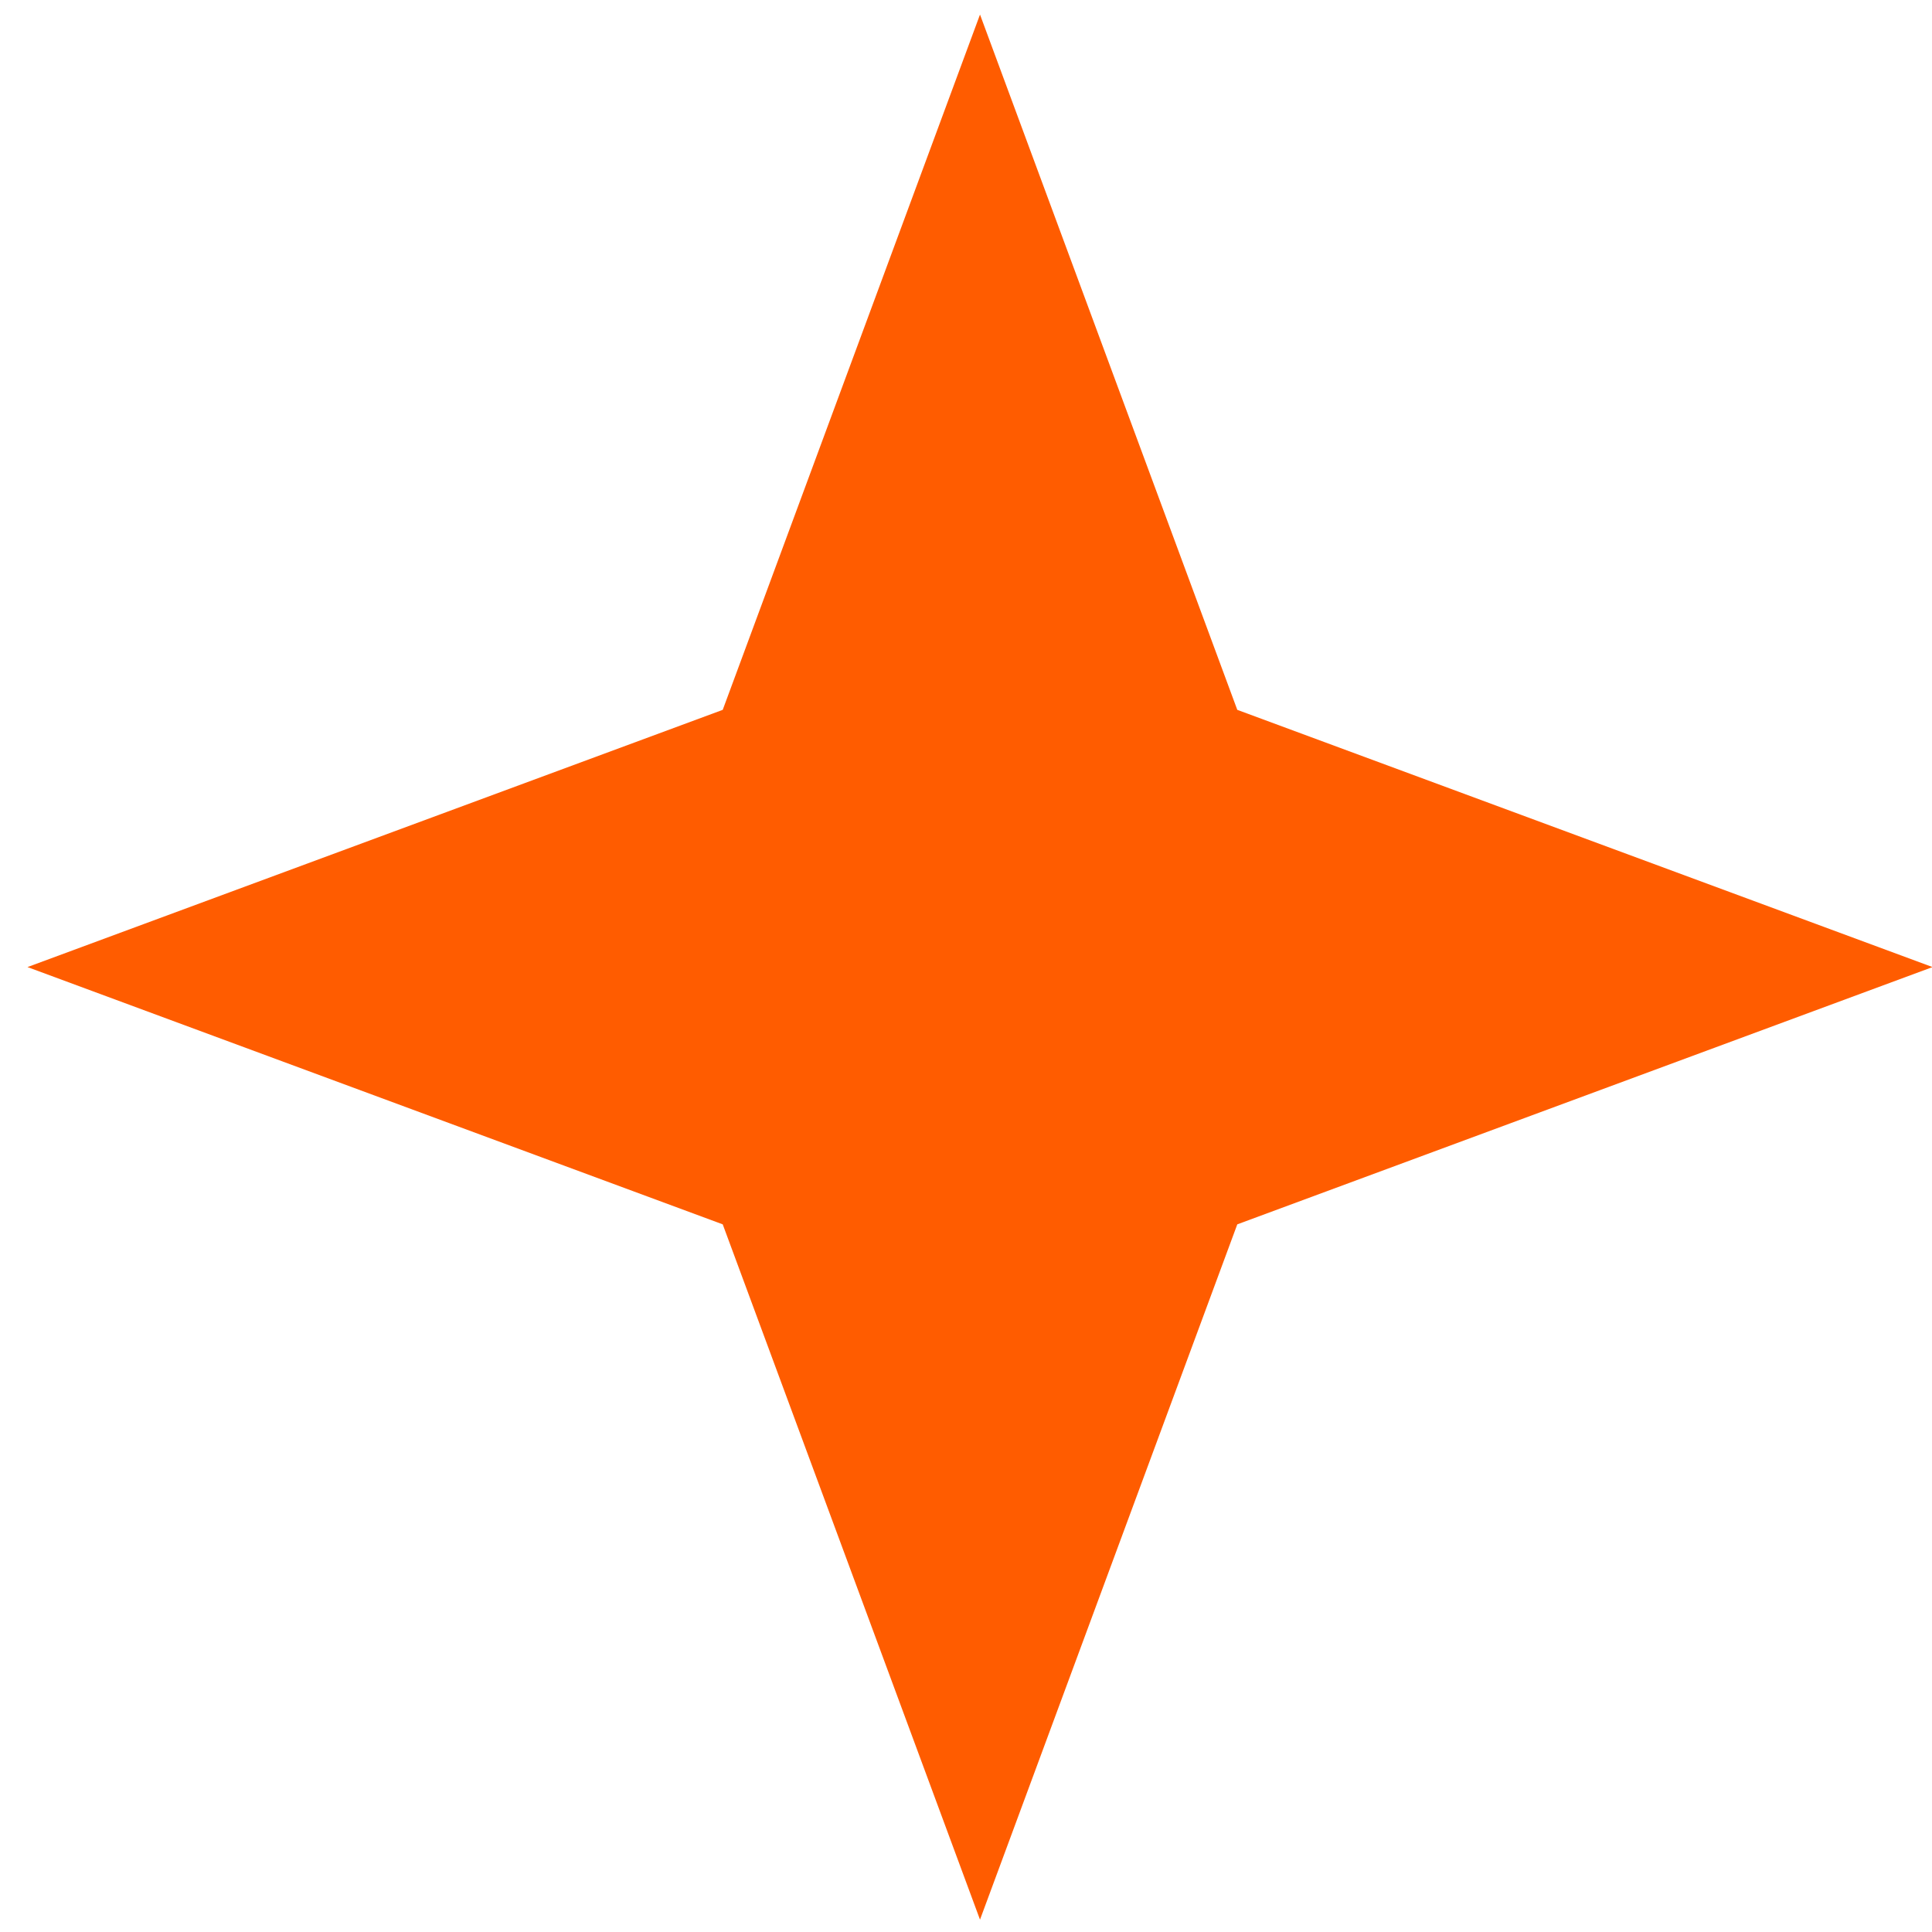
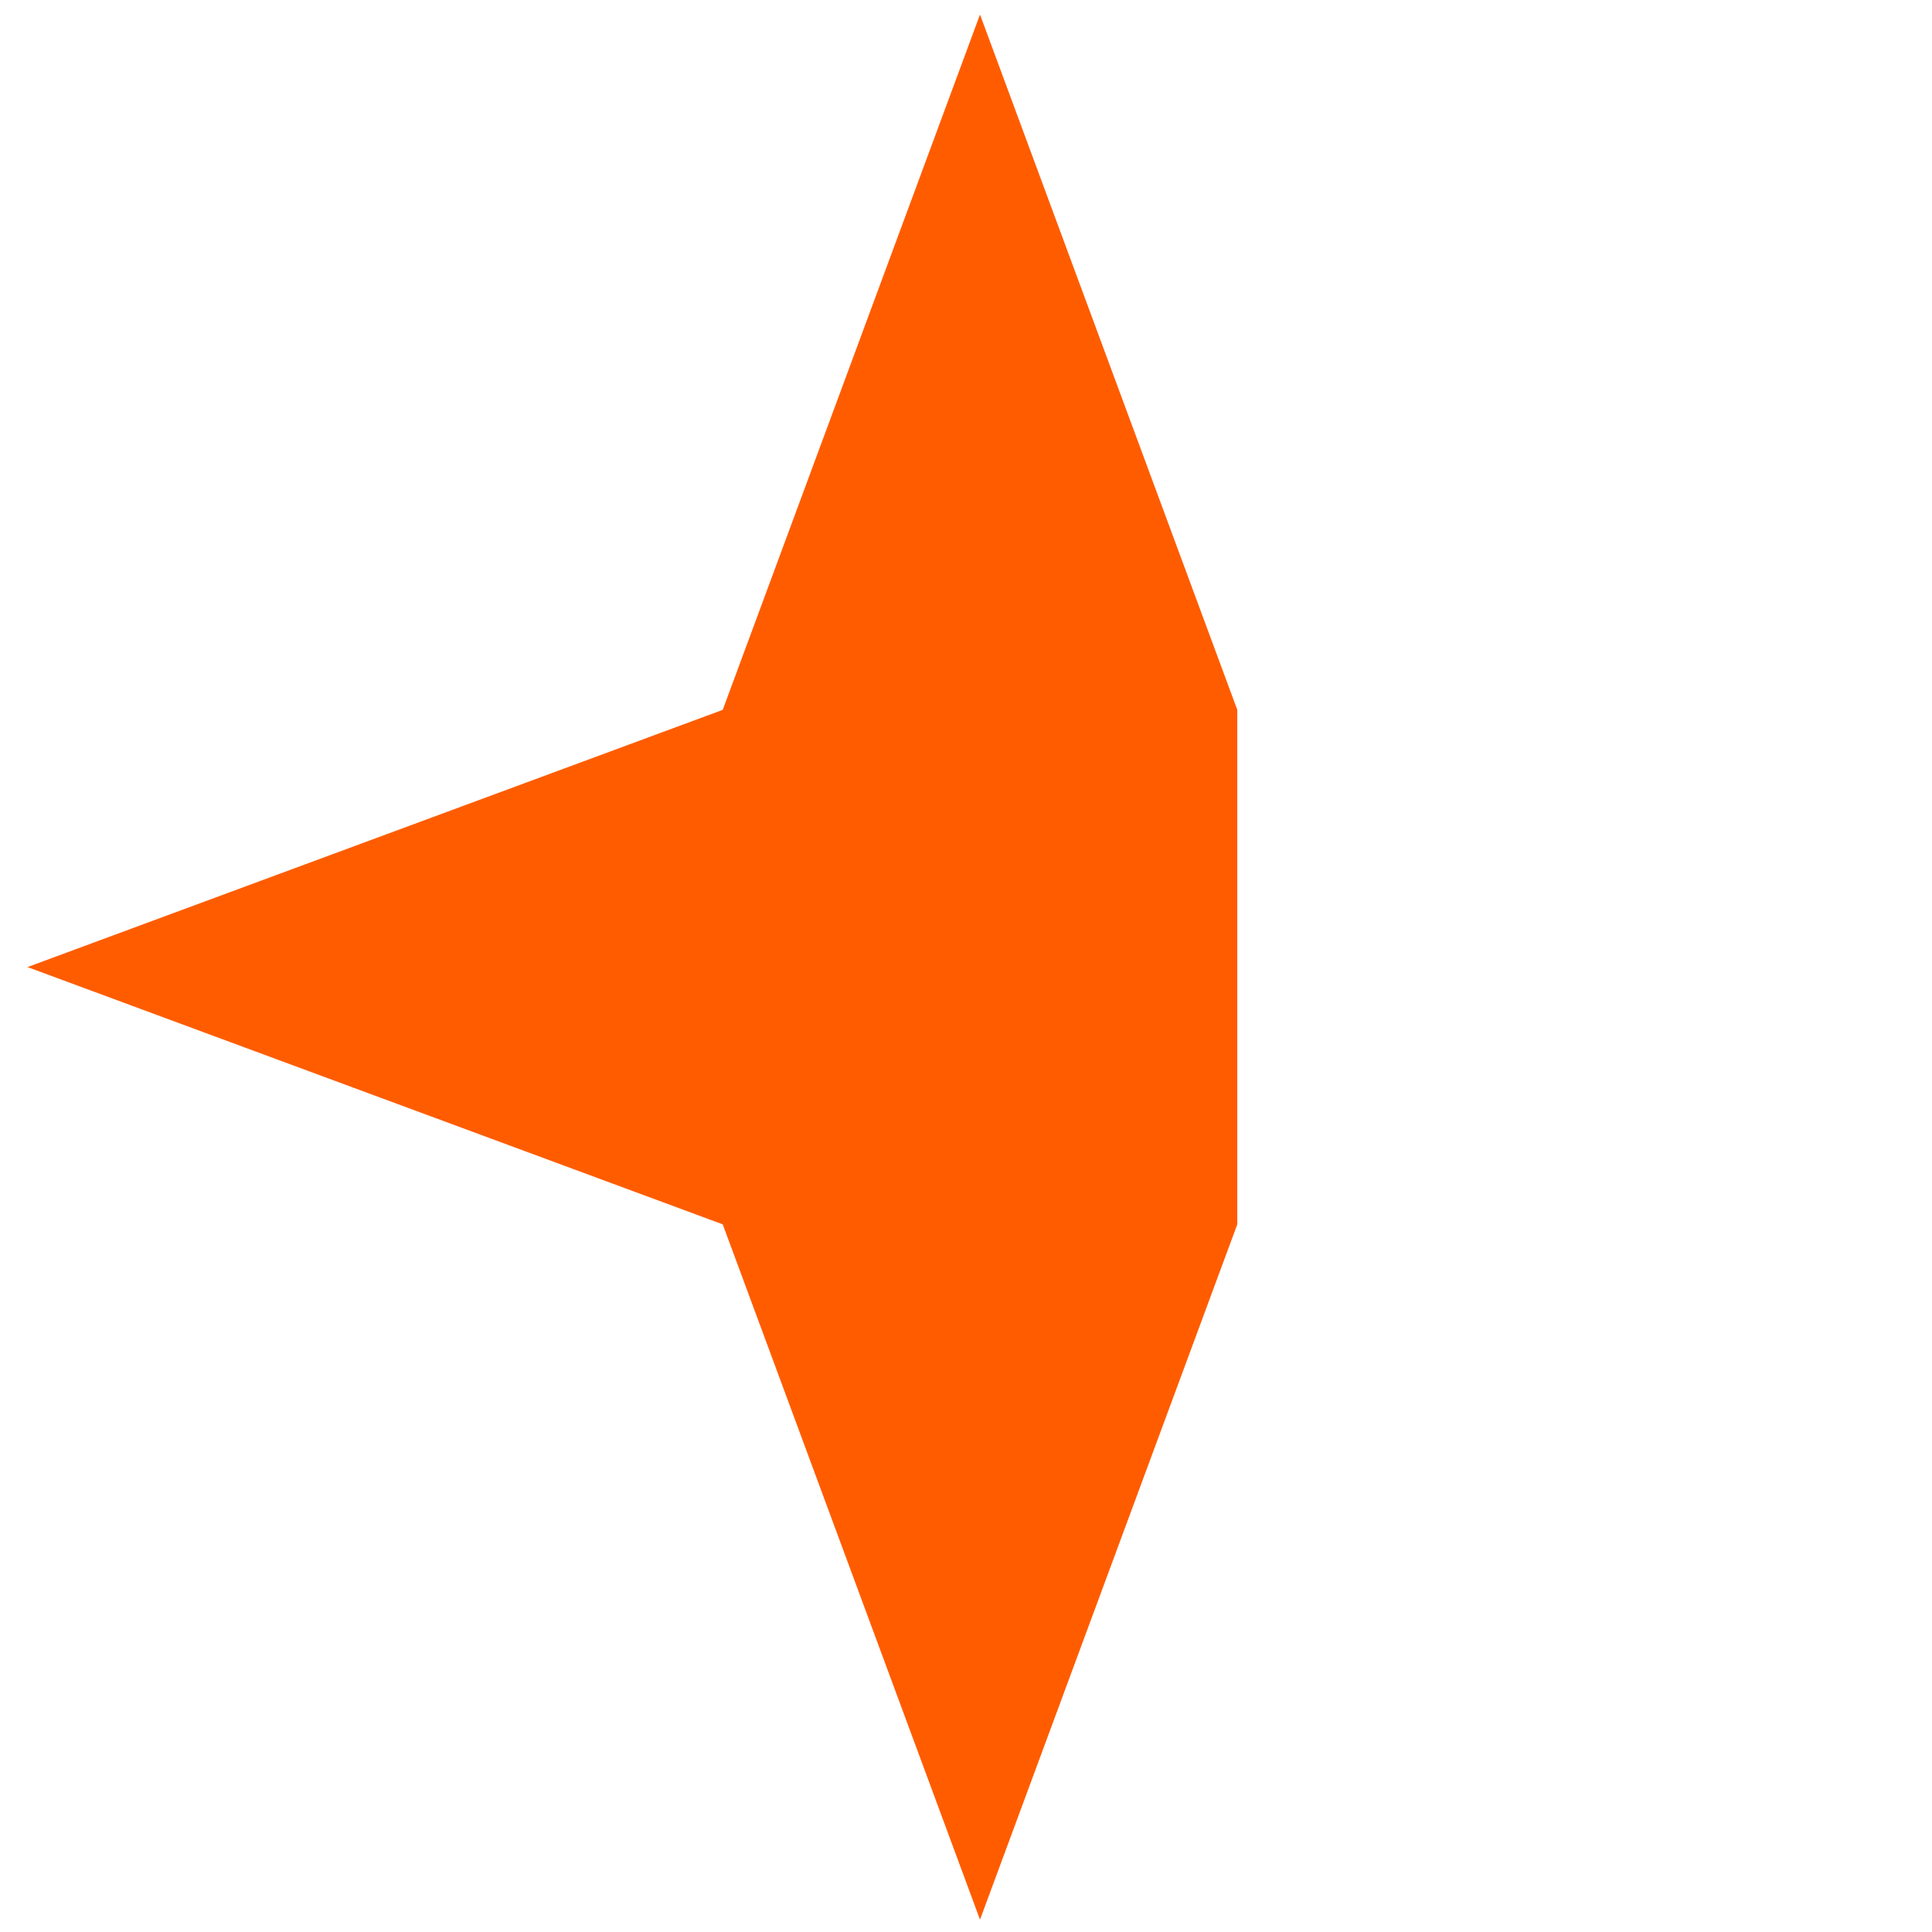
<svg xmlns="http://www.w3.org/2000/svg" width="36" height="36" viewBox="0 0 36 36" fill="none">
-   <path d="M18.261 0.271L23.055 13.227L36.01 18.02L23.055 22.814L18.261 35.77L13.467 22.814L0.512 18.02L13.467 13.227L18.261 0.271Z" fill="#FF5C00" />
+   <path d="M18.261 0.271L23.055 13.227L23.055 22.814L18.261 35.77L13.467 22.814L0.512 18.02L13.467 13.227L18.261 0.271Z" fill="#FF5C00" />
</svg>